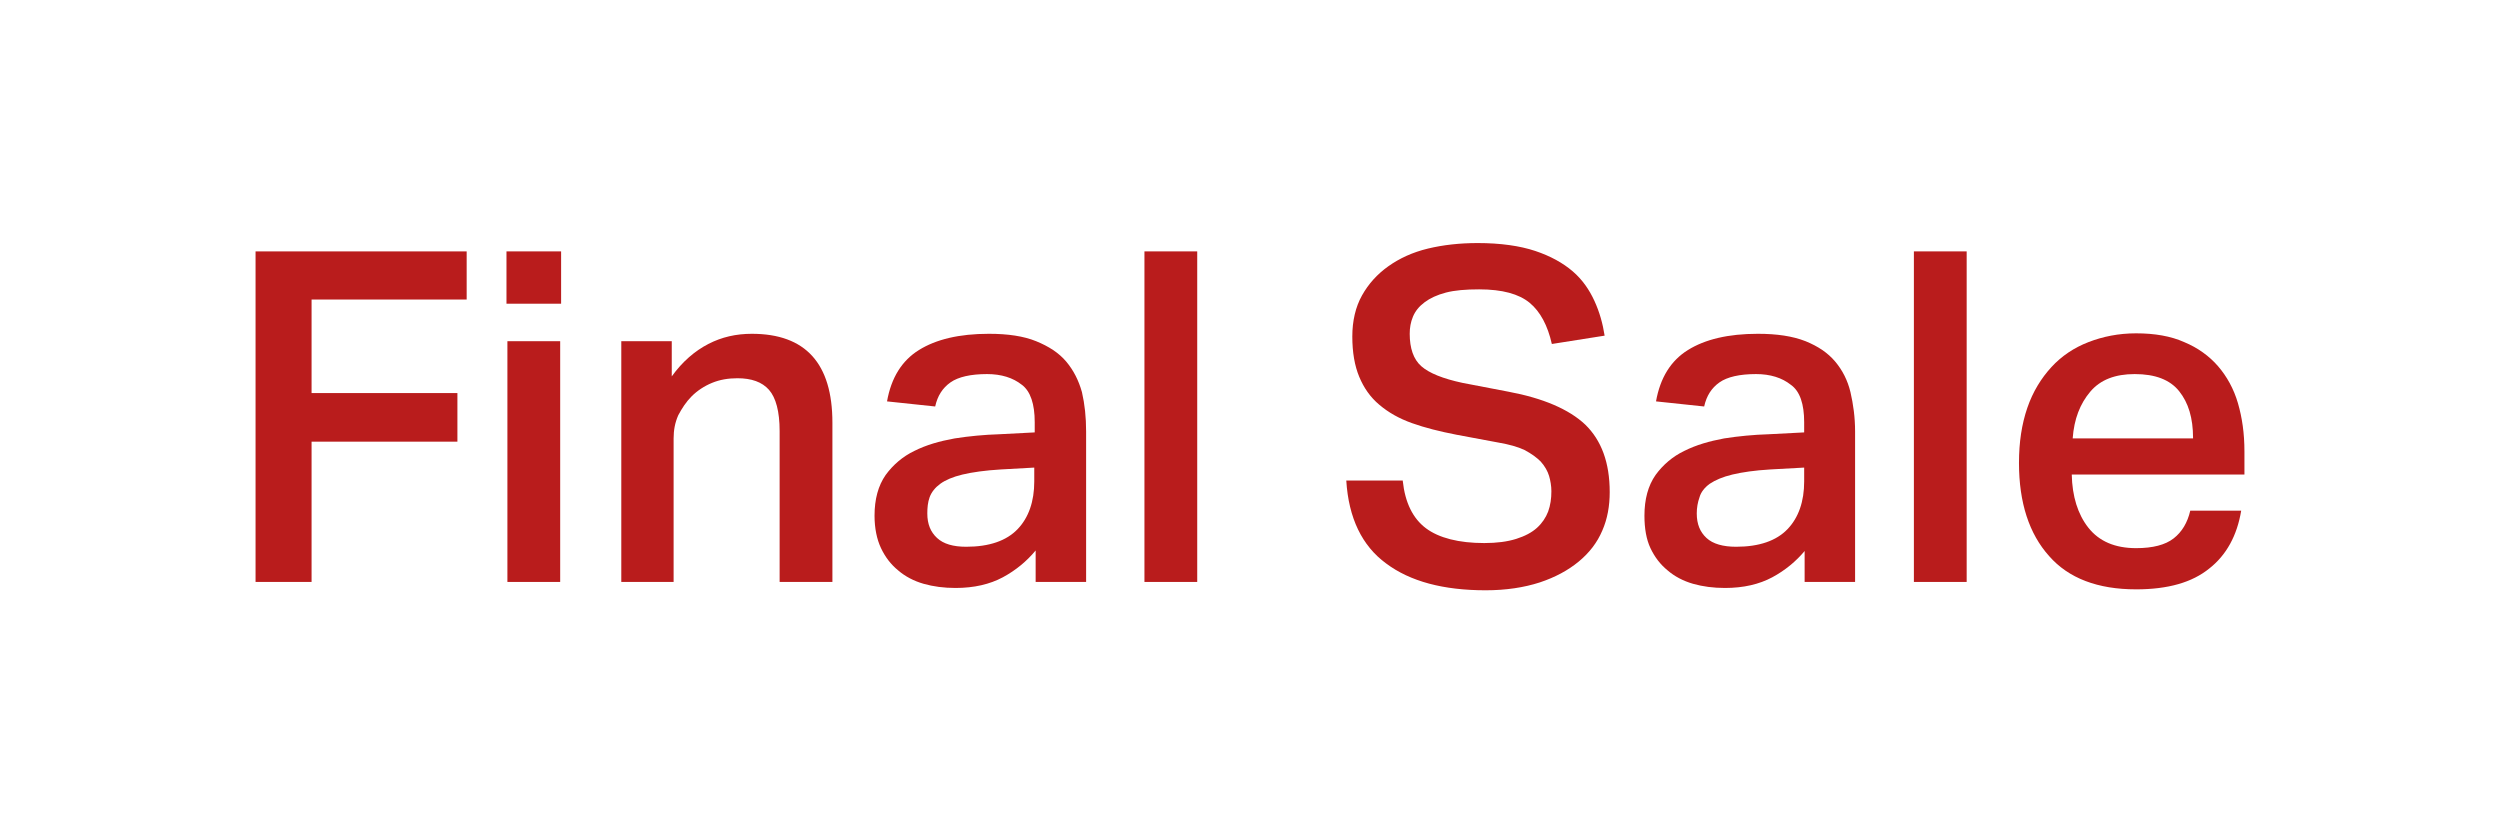
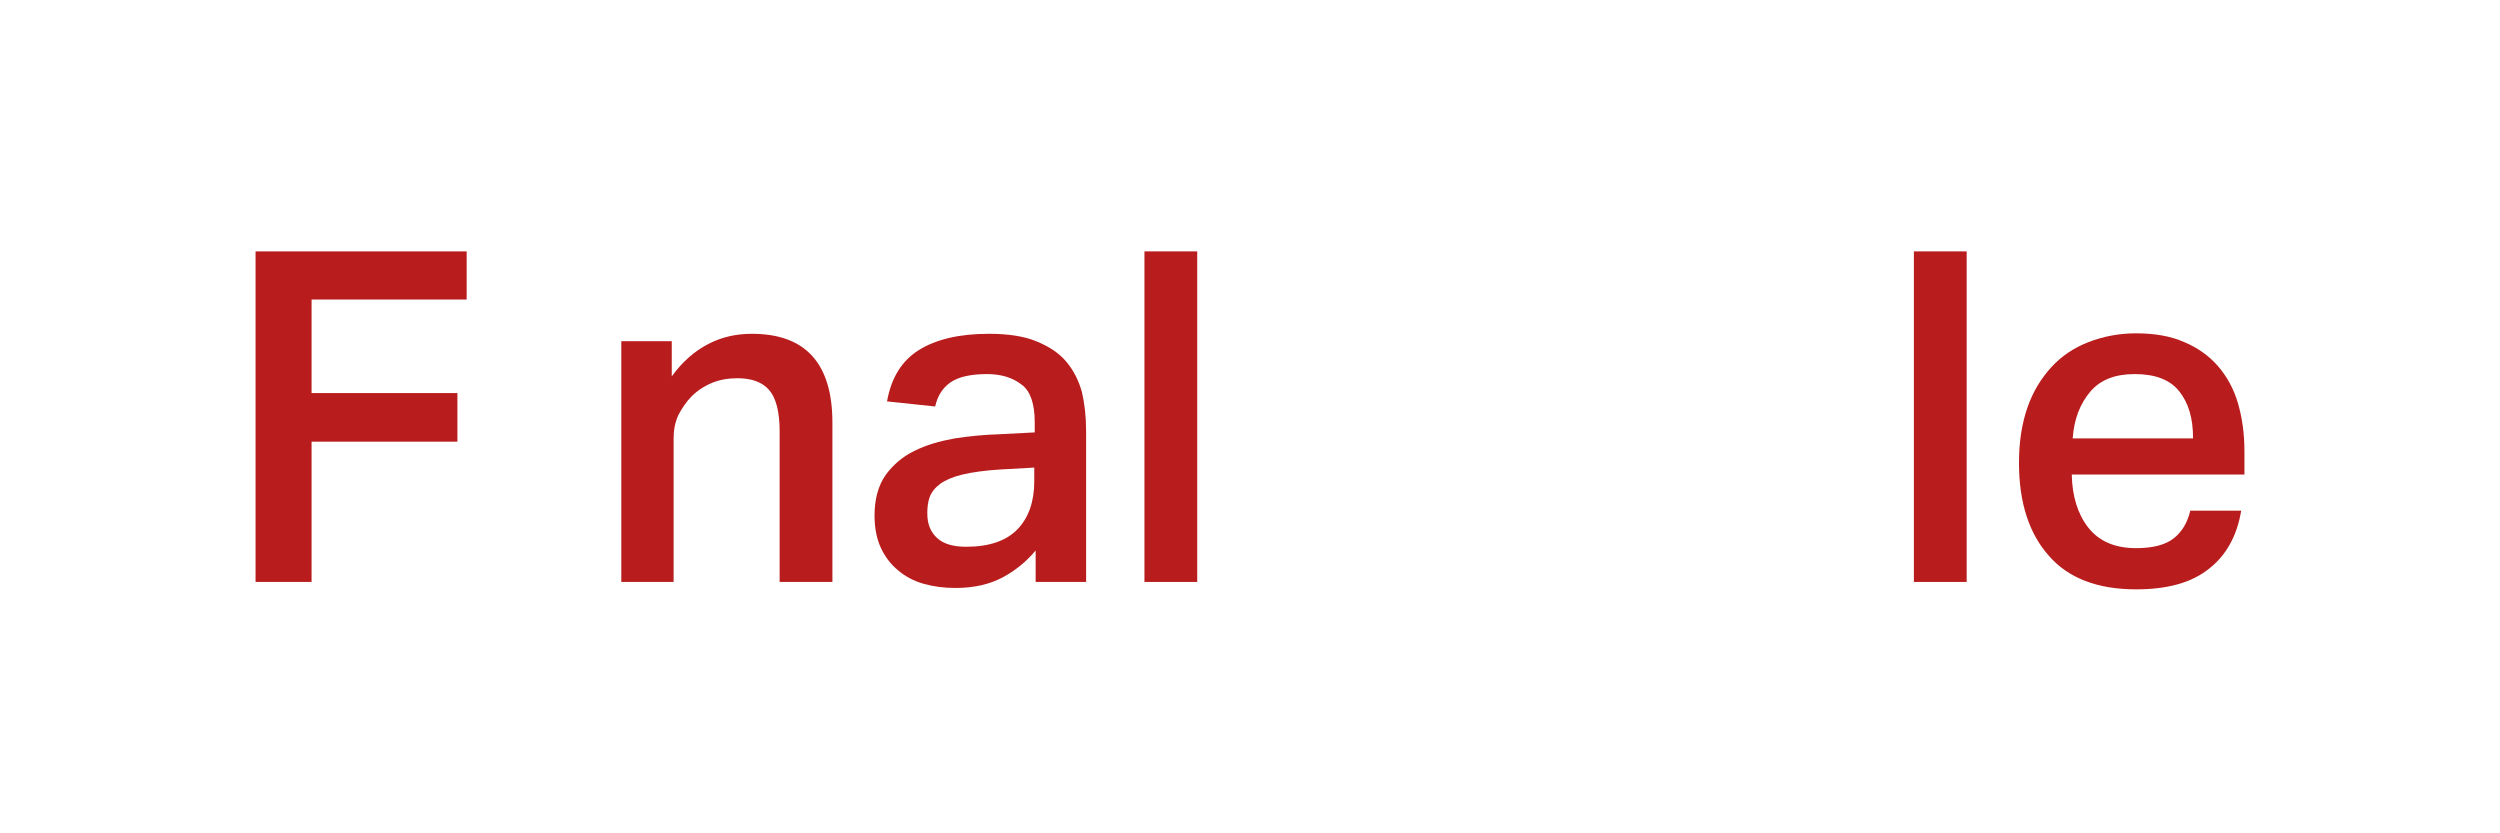
<svg xmlns="http://www.w3.org/2000/svg" xml:space="preserve" style="enable-background:new 0 0 54 18;" viewBox="0 0 54 18" height="18px" width="54px" y="0px" x="0px" id="Layer_1" version="1.1">
  <style type="text/css">
	.st0{fill:#FFFFFF;}
	.st1{fill:#B91C1C;}
</style>
  <rect height="18" width="54" class="st0" />
  <g>
    <path d="M10.08,5.43v1.04H6.73v2.02h3.15v1.05H6.73v3.03H5.52V5.43H10.08z" class="st1" />
-     <path d="M12.12,5.43v1.13h-1.18V5.43H12.12z M12.1,7.37v5.2h-1.14v-5.2H12.1z" class="st1" />
    <path d="M14.51,7.37v0.76c0.23-0.32,0.5-0.55,0.79-0.7c0.29-0.15,0.6-0.22,0.94-0.22c1.16,0,1.74,0.64,1.74,1.92v3.44   h-1.14V9.31c0-0.42-0.08-0.72-0.23-0.89s-0.38-0.25-0.68-0.25c-0.2,0-0.38,0.03-0.55,0.1c-0.17,0.07-0.32,0.17-0.44,0.29   c-0.12,0.12-0.21,0.26-0.29,0.41c-0.07,0.16-0.1,0.32-0.1,0.5v3.1h-1.13v-5.2H14.51z" class="st1" />
    <path d="M22.37,11.89c-0.19,0.23-0.43,0.43-0.71,0.58s-0.62,0.23-1.02,0.23c-0.25,0-0.48-0.03-0.69-0.09   c-0.21-0.06-0.4-0.16-0.55-0.29c-0.16-0.13-0.28-0.29-0.37-0.48s-0.14-0.43-0.14-0.7c0-0.36,0.08-0.65,0.24-0.88   c0.16-0.22,0.37-0.4,0.62-0.52c0.26-0.13,0.54-0.21,0.87-0.27c0.32-0.05,0.64-0.08,0.96-0.09l0.77-0.04V9.12   c0-0.39-0.09-0.67-0.28-0.81c-0.19-0.15-0.44-0.23-0.75-0.23c-0.35,0-0.62,0.06-0.79,0.18s-0.28,0.29-0.33,0.52l-1.04-0.11   c0.09-0.51,0.32-0.88,0.69-1.11c0.37-0.23,0.87-0.35,1.51-0.35c0.41,0,0.75,0.05,1.02,0.16c0.27,0.11,0.49,0.25,0.65,0.44   C23.19,8,23.3,8.22,23.37,8.47c0.06,0.26,0.09,0.54,0.09,0.85v3.25h-1.09V11.89z M21.62,10.14c-0.34,0.02-0.62,0.06-0.83,0.11   s-0.37,0.12-0.48,0.2c-0.11,0.08-0.19,0.18-0.23,0.29c-0.04,0.11-0.05,0.23-0.05,0.35c0,0.23,0.07,0.4,0.21,0.53   s0.35,0.19,0.63,0.19c0.5,0,0.87-0.13,1.11-0.38s0.36-0.6,0.36-1.03v-0.3L21.62,10.14z" class="st1" />
    <path d="M25.86,5.43v7.14h-1.14V5.43H25.86z" class="st1" />
-     <path d="M30.3,10.39c0.05,0.47,0.22,0.81,0.5,1.02c0.28,0.21,0.71,0.32,1.26,0.32c0.27,0,0.5-0.03,0.69-0.09   s0.34-0.14,0.45-0.24s0.19-0.22,0.24-0.35c0.05-0.14,0.07-0.28,0.07-0.44c0-0.11-0.02-0.23-0.05-0.33s-0.09-0.21-0.18-0.31   c-0.09-0.09-0.2-0.17-0.35-0.25c-0.15-0.07-0.33-0.12-0.56-0.16l-0.91-0.17c-0.36-0.07-0.68-0.15-0.96-0.25   c-0.28-0.1-0.51-0.23-0.71-0.4c-0.19-0.16-0.33-0.36-0.43-0.6c-0.1-0.24-0.15-0.53-0.15-0.87s0.07-0.64,0.21-0.89   c0.14-0.25,0.33-0.46,0.57-0.63s0.52-0.3,0.85-0.38s0.69-0.12,1.08-0.12c0.49,0,0.91,0.06,1.24,0.17c0.33,0.11,0.6,0.26,0.81,0.44   c0.21,0.18,0.36,0.4,0.47,0.64c0.11,0.24,0.18,0.49,0.22,0.75l-1.14,0.18c-0.09-0.4-0.25-0.7-0.48-0.89   c-0.23-0.19-0.59-0.29-1.09-0.29c-0.29,0-0.53,0.02-0.72,0.07c-0.19,0.05-0.34,0.12-0.46,0.21c-0.12,0.09-0.2,0.19-0.25,0.31   c-0.05,0.12-0.07,0.24-0.07,0.37c0,0.31,0.08,0.55,0.25,0.7c0.17,0.15,0.47,0.27,0.89,0.36l0.99,0.19   c0.75,0.14,1.31,0.38,1.66,0.71c0.35,0.34,0.53,0.82,0.53,1.46c0,0.3-0.05,0.58-0.16,0.83c-0.11,0.26-0.28,0.48-0.51,0.67   s-0.51,0.34-0.84,0.45c-0.34,0.11-0.73,0.17-1.17,0.17c-0.91,0-1.63-0.19-2.15-0.58c-0.52-0.38-0.81-0.98-0.86-1.79H30.3z" class="st1" />
-     <path d="M38.99,11.89c-0.19,0.23-0.43,0.43-0.71,0.58c-0.28,0.15-0.62,0.23-1.02,0.23c-0.25,0-0.48-0.03-0.69-0.09   c-0.21-0.06-0.4-0.16-0.55-0.29c-0.16-0.13-0.28-0.29-0.37-0.48s-0.13-0.43-0.13-0.7c0-0.36,0.08-0.65,0.24-0.88   c0.16-0.22,0.37-0.4,0.62-0.52c0.26-0.13,0.54-0.21,0.86-0.27c0.32-0.05,0.64-0.08,0.96-0.09l0.77-0.04V9.12   c0-0.39-0.09-0.67-0.29-0.81c-0.19-0.15-0.44-0.23-0.75-0.23c-0.35,0-0.62,0.06-0.79,0.18s-0.28,0.29-0.33,0.52l-1.04-0.11   c0.09-0.51,0.32-0.88,0.69-1.11c0.37-0.23,0.87-0.35,1.51-0.35c0.41,0,0.75,0.05,1.03,0.16c0.27,0.11,0.48,0.25,0.64,0.44   c0.16,0.19,0.27,0.41,0.33,0.66c0.06,0.26,0.1,0.54,0.1,0.85v3.25h-1.09V11.89z M38.24,10.14c-0.34,0.02-0.61,0.06-0.82,0.11   s-0.37,0.12-0.49,0.2c-0.11,0.08-0.19,0.18-0.22,0.29c-0.04,0.11-0.06,0.23-0.06,0.35c0,0.23,0.07,0.4,0.21,0.53   c0.14,0.13,0.36,0.19,0.64,0.19c0.5,0,0.87-0.13,1.11-0.38c0.24-0.25,0.36-0.6,0.36-1.03v-0.3L38.24,10.14z" class="st1" />
    <path d="M42.48,5.43v7.14h-1.14V5.43H42.48z" class="st1" />
    <path d="M48.41,11.03c-0.09,0.54-0.32,0.96-0.69,1.25c-0.37,0.3-0.89,0.45-1.58,0.45c-0.83,0-1.46-0.24-1.88-0.72   c-0.43-0.48-0.65-1.15-0.65-2.01c0-0.45,0.06-0.84,0.18-1.19c0.12-0.35,0.3-0.64,0.52-0.88c0.22-0.24,0.49-0.42,0.8-0.54   c0.31-0.12,0.65-0.19,1.03-0.19c0.4,0,0.75,0.06,1.04,0.19c0.29,0.12,0.54,0.3,0.73,0.52c0.19,0.22,0.34,0.49,0.43,0.8   c0.09,0.31,0.14,0.65,0.14,1.04v0.5h-3.73c0.01,0.47,0.13,0.86,0.36,1.15s0.57,0.44,1.03,0.44c0.36,0,0.63-0.07,0.81-0.21   c0.18-0.14,0.3-0.34,0.36-0.6H48.41z M47.37,9.46c0-0.43-0.1-0.76-0.3-1.01c-0.2-0.25-0.52-0.37-0.96-0.37   c-0.42,0-0.74,0.12-0.96,0.38s-0.35,0.59-0.38,1.01H47.37z" class="st1" />
  </g>
</svg>